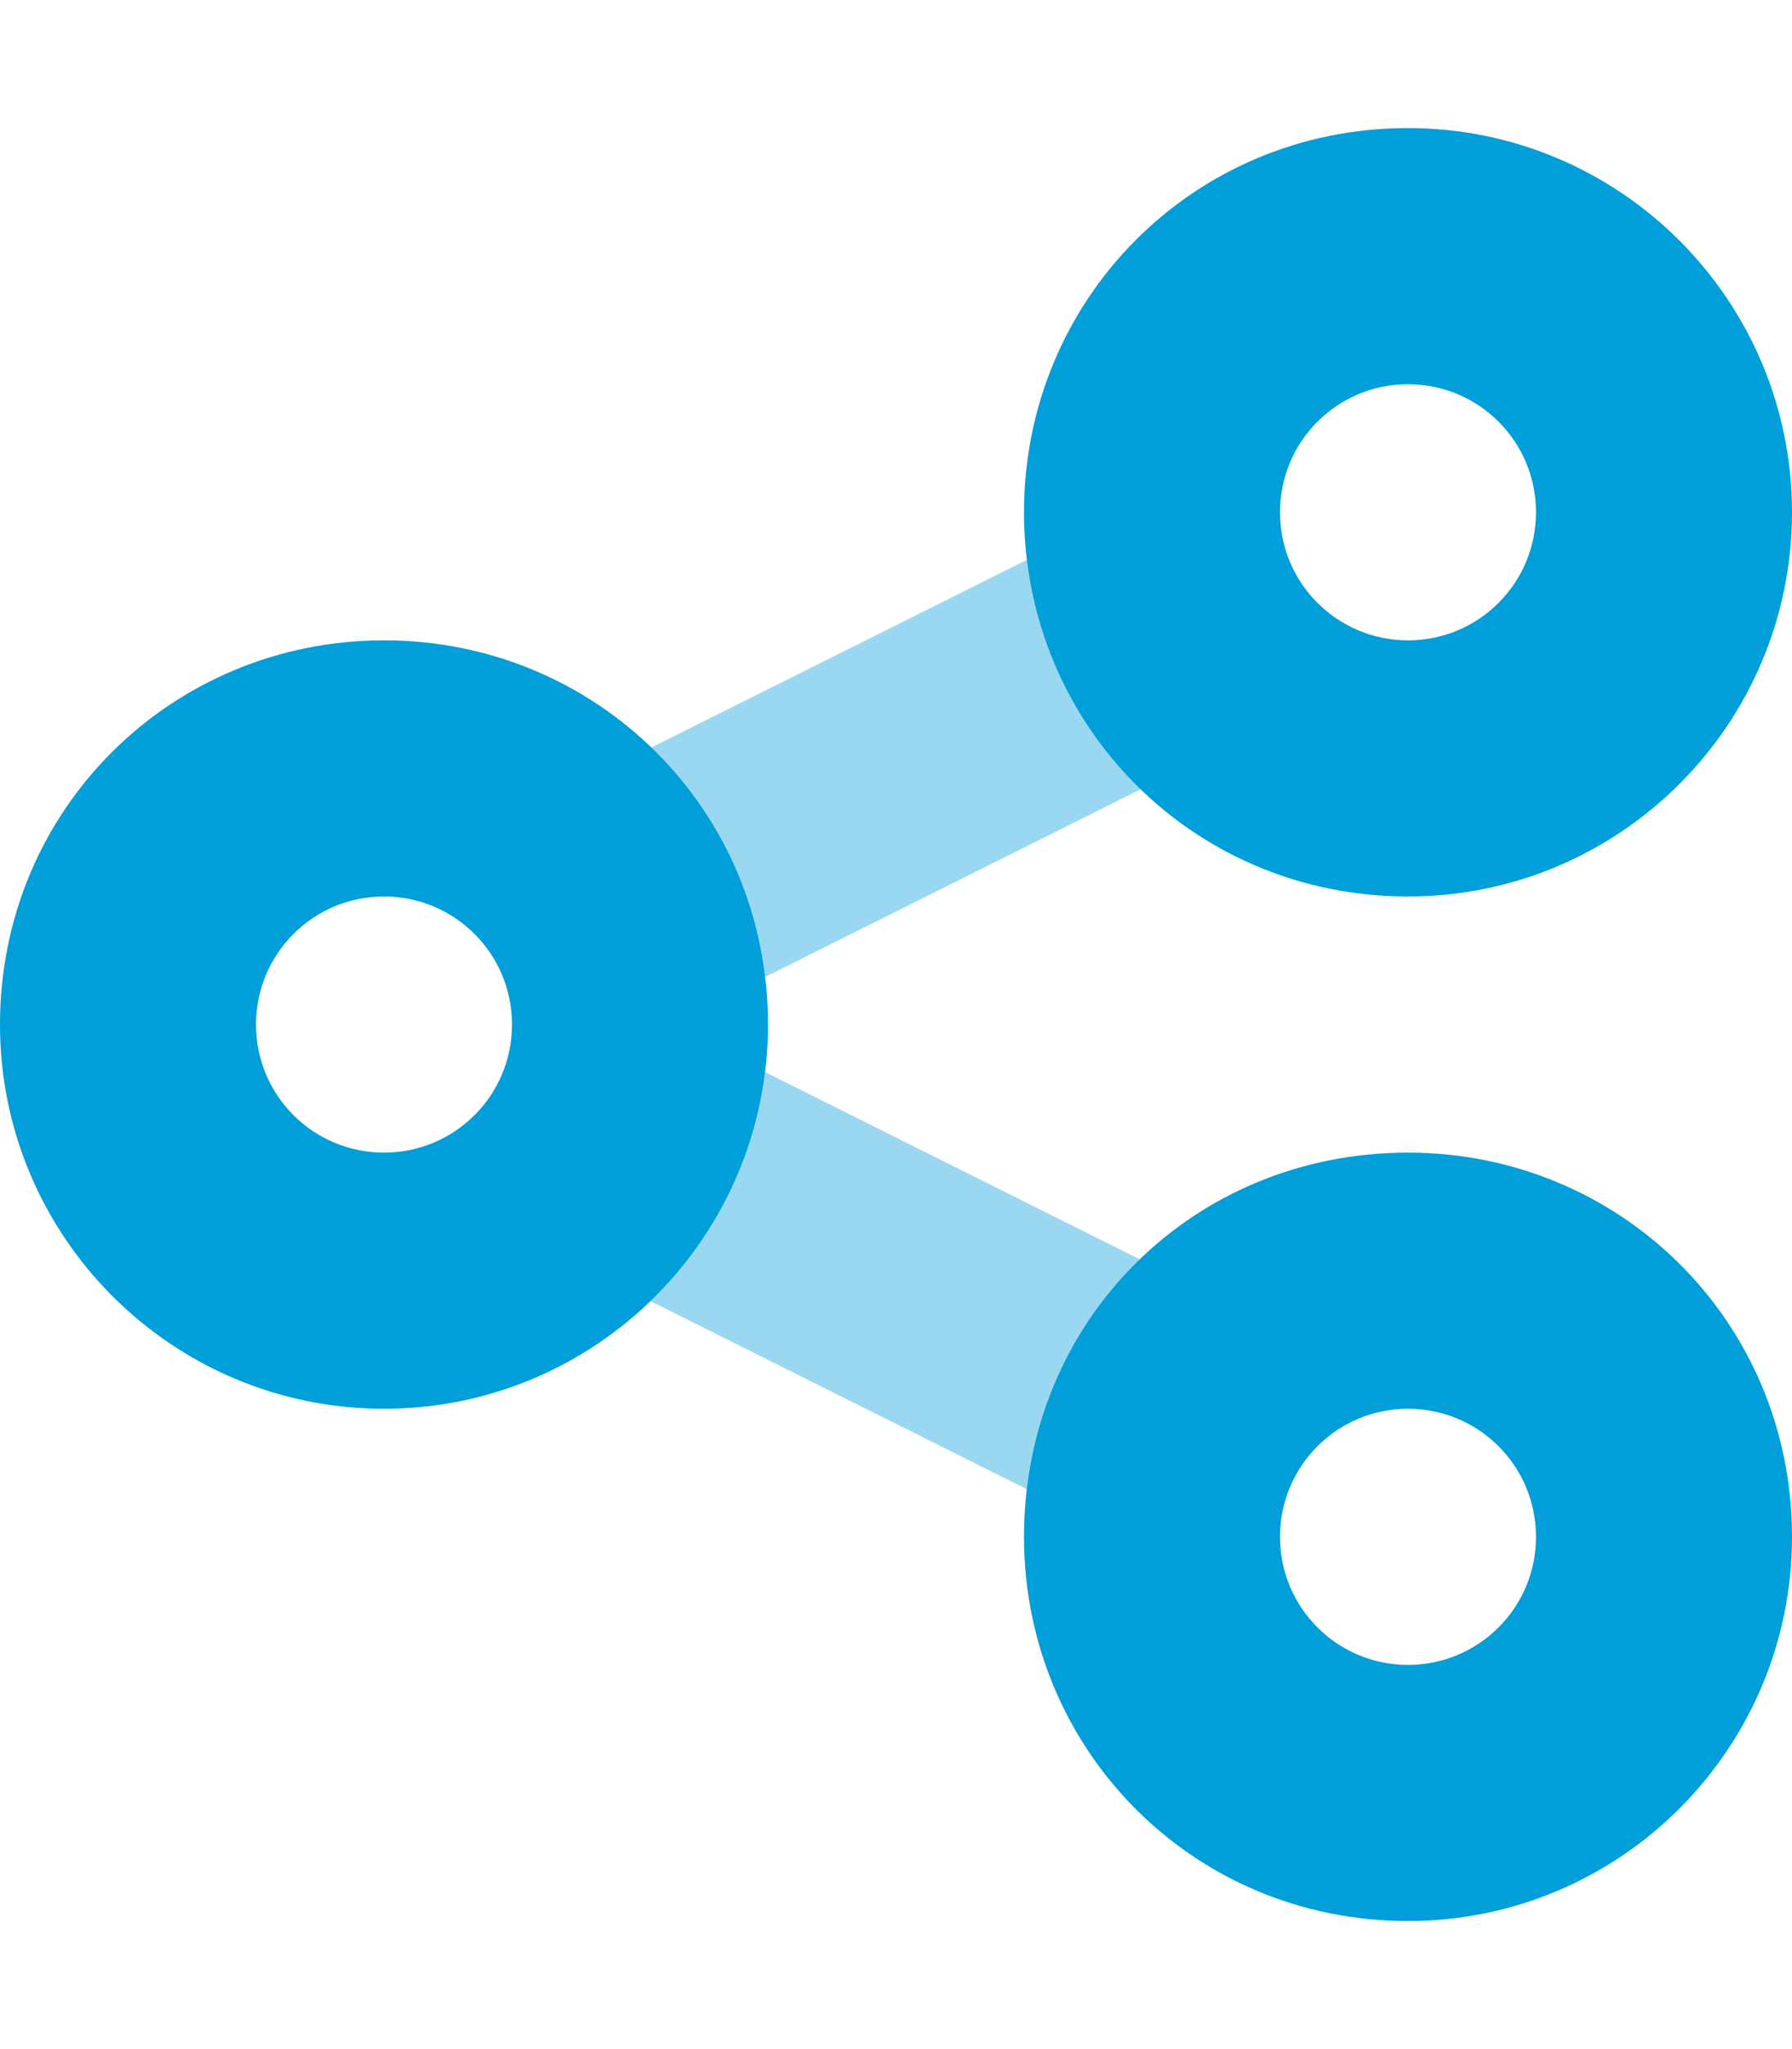
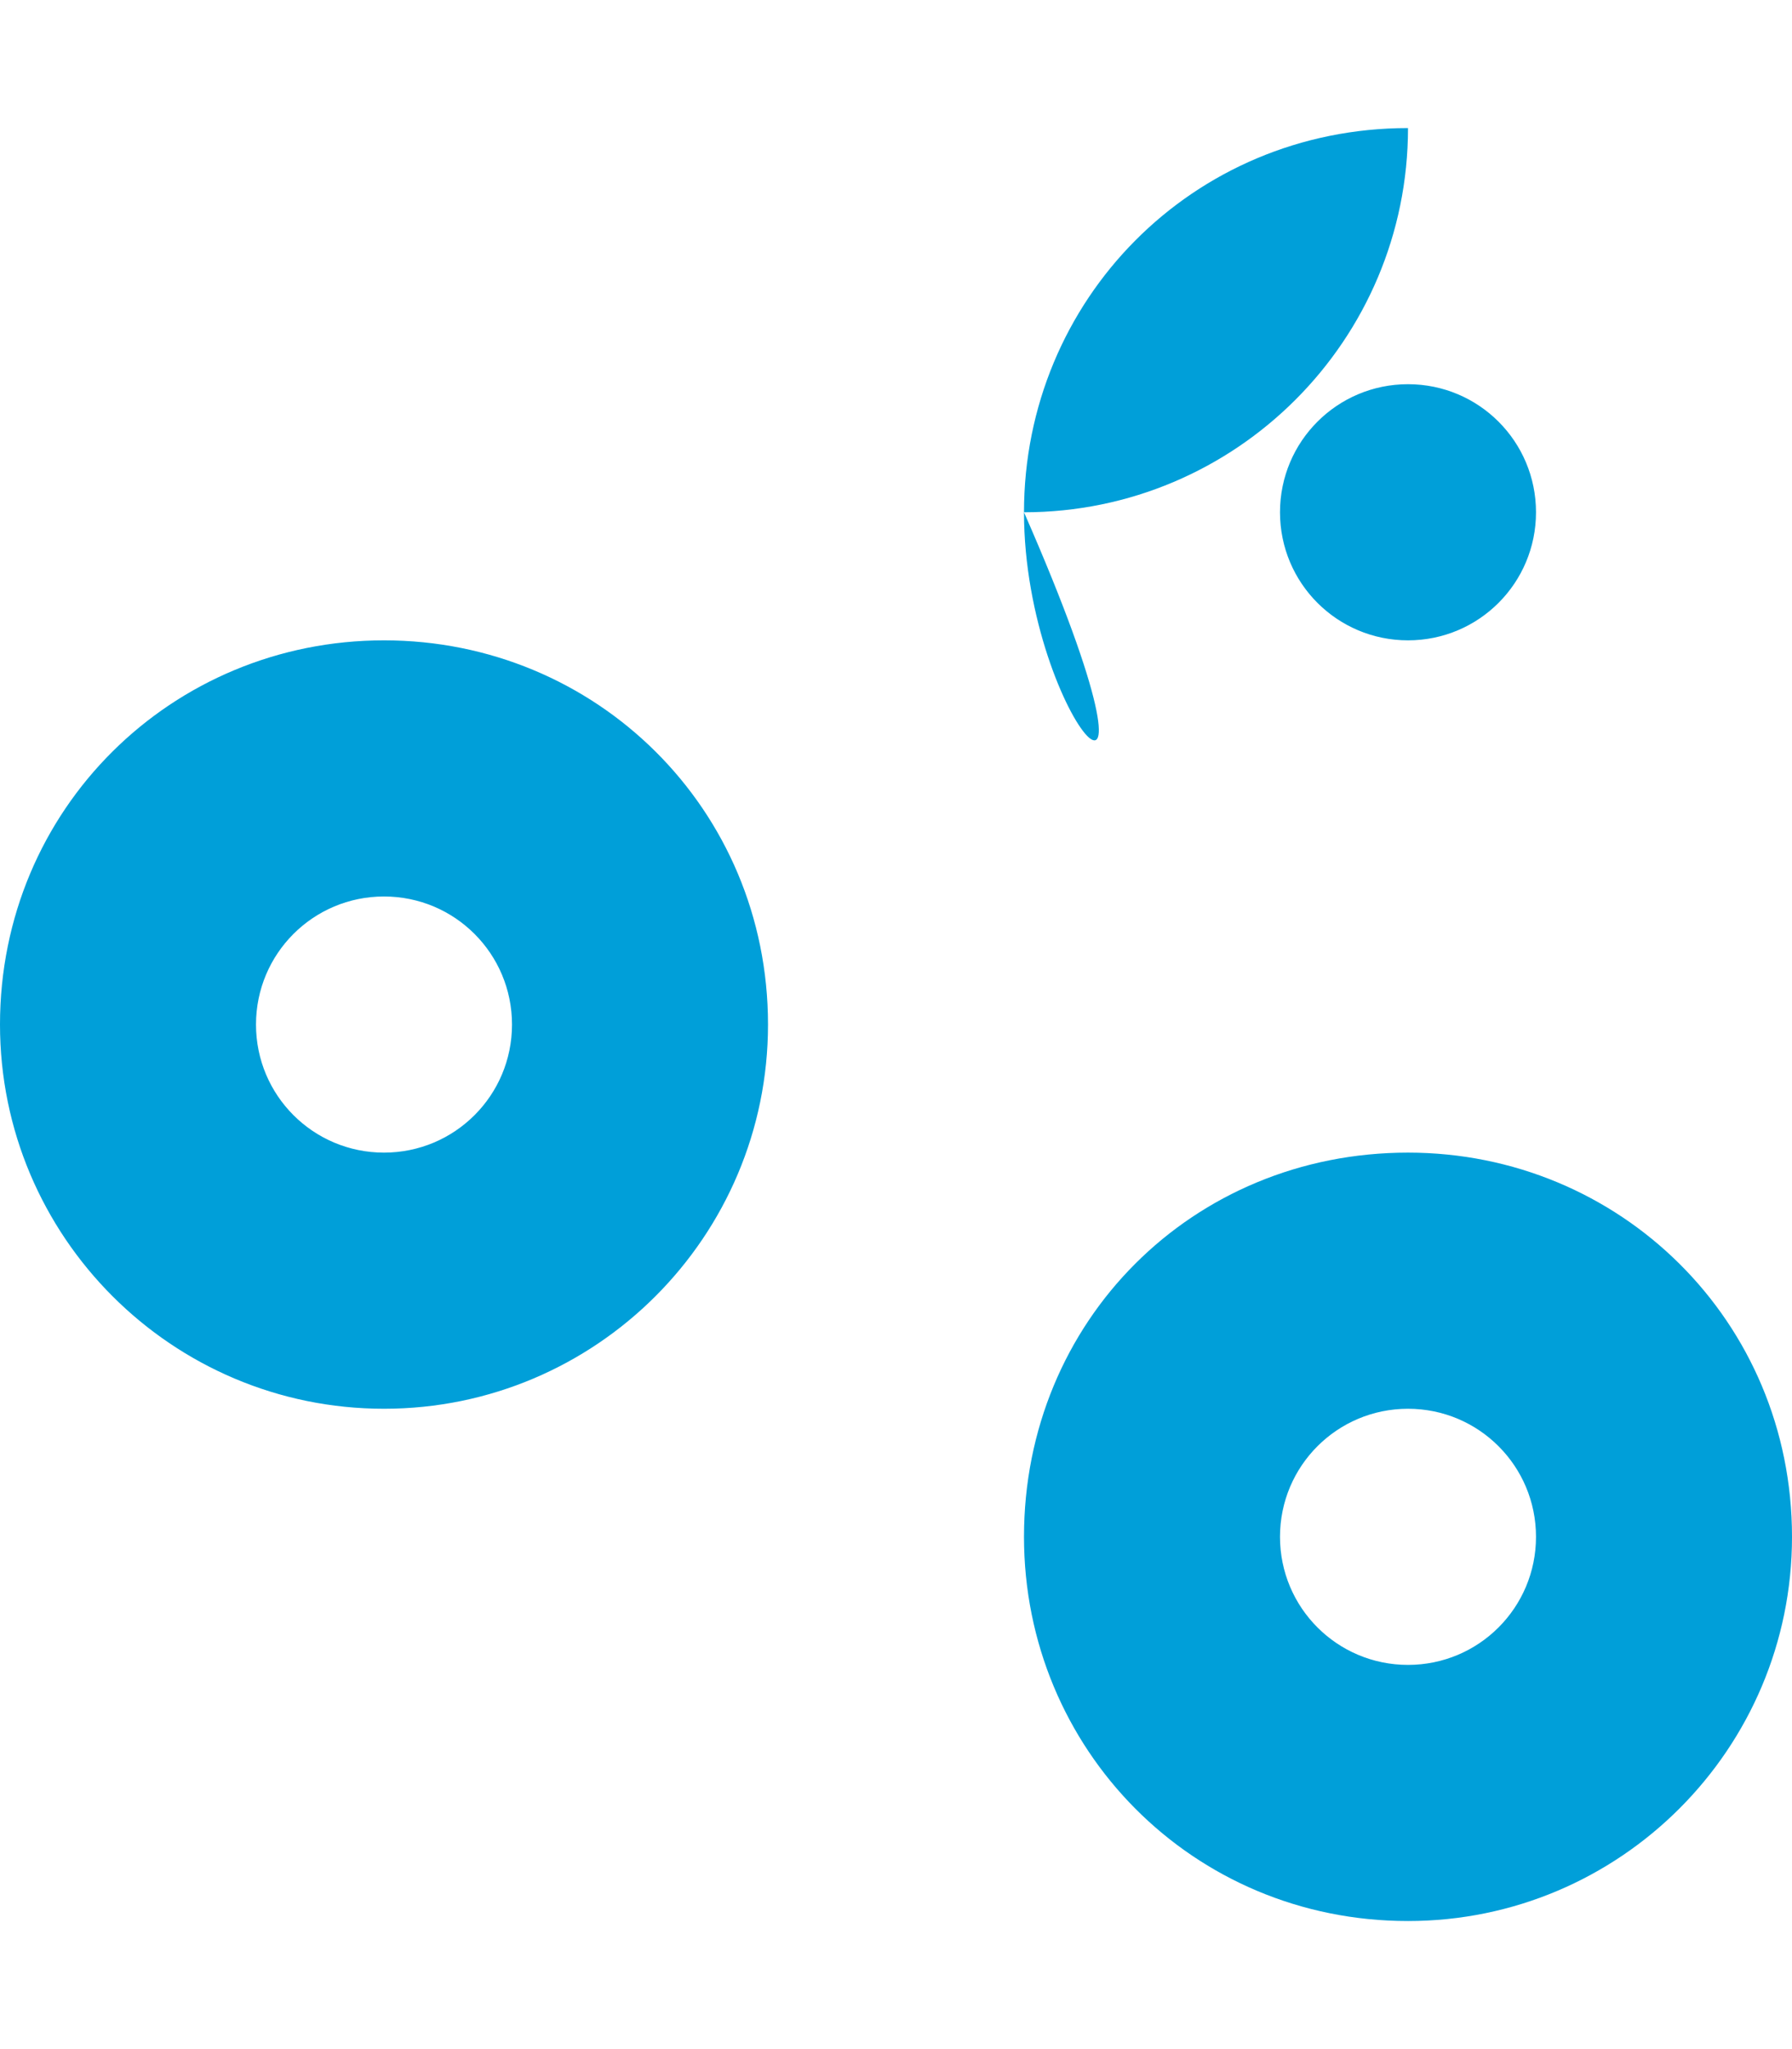
<svg xmlns="http://www.w3.org/2000/svg" version="1.1" id="Layer_1" x="0px" y="0px" viewBox="0 0 448 512" style="enable-background:new 0 0 448 512;" xml:space="preserve">
  <style type="text/css">
	.st0{fill:#009FD9;}
	.st1{opacity:0.4;fill:#009FD9;enable-background:new    ;}
</style>
-   <path class="st0" d="M256,128c0-53,42.1-96,96-96c53,0,96,43,96,96c0,53-43,96-96,96C298.1,224,256,181,256,128z M352,96  c-17.7,0-32,14.3-32,32s14.3,32,32,32s32-14.3,32-32S369.7,96,352,96z M0,256c0-53.9,43-96,96-96c53,0,96,42.1,96,96  c0,53-43,96-96,96C43,352,0,309,0,256z M96,288c17.7,0,32-14.3,32-32s-14.3-32-32-32c-17.7,0-32,14.3-32,32S78.3,288,96,288z   M448,384c0,53-43,96-96,96c-53.9,0-96-43-96-96c0-53.9,42.1-96,96-96C405,288,448,330.1,448,384z M352,416c17.7,0,32-14.3,32-32  s-14.3-32-32-32s-32,14.3-32,32S334.3,416,352,416z" />
-   <path class="st1" d="M191.3,244.1c-2.8-22.3-13.2-42.3-28.7-57.2l94.1-47c2.8,22.3,13.2,42.3,28.7,57.2L191.3,244.1z M285.4,314.9  c-15.5,14.9-25.9,34.9-28.7,57.2l-94.1-47c15.5-14.9,25.9-34.9,28.7-57.2L285.4,314.9z" />
+   <path class="st0" d="M256,128c0-53,42.1-96,96-96c0,53-43,96-96,96C298.1,224,256,181,256,128z M352,96  c-17.7,0-32,14.3-32,32s14.3,32,32,32s32-14.3,32-32S369.7,96,352,96z M0,256c0-53.9,43-96,96-96c53,0,96,42.1,96,96  c0,53-43,96-96,96C43,352,0,309,0,256z M96,288c17.7,0,32-14.3,32-32s-14.3-32-32-32c-17.7,0-32,14.3-32,32S78.3,288,96,288z   M448,384c0,53-43,96-96,96c-53.9,0-96-43-96-96c0-53.9,42.1-96,96-96C405,288,448,330.1,448,384z M352,416c17.7,0,32-14.3,32-32  s-14.3-32-32-32s-32,14.3-32,32S334.3,416,352,416z" />
</svg>